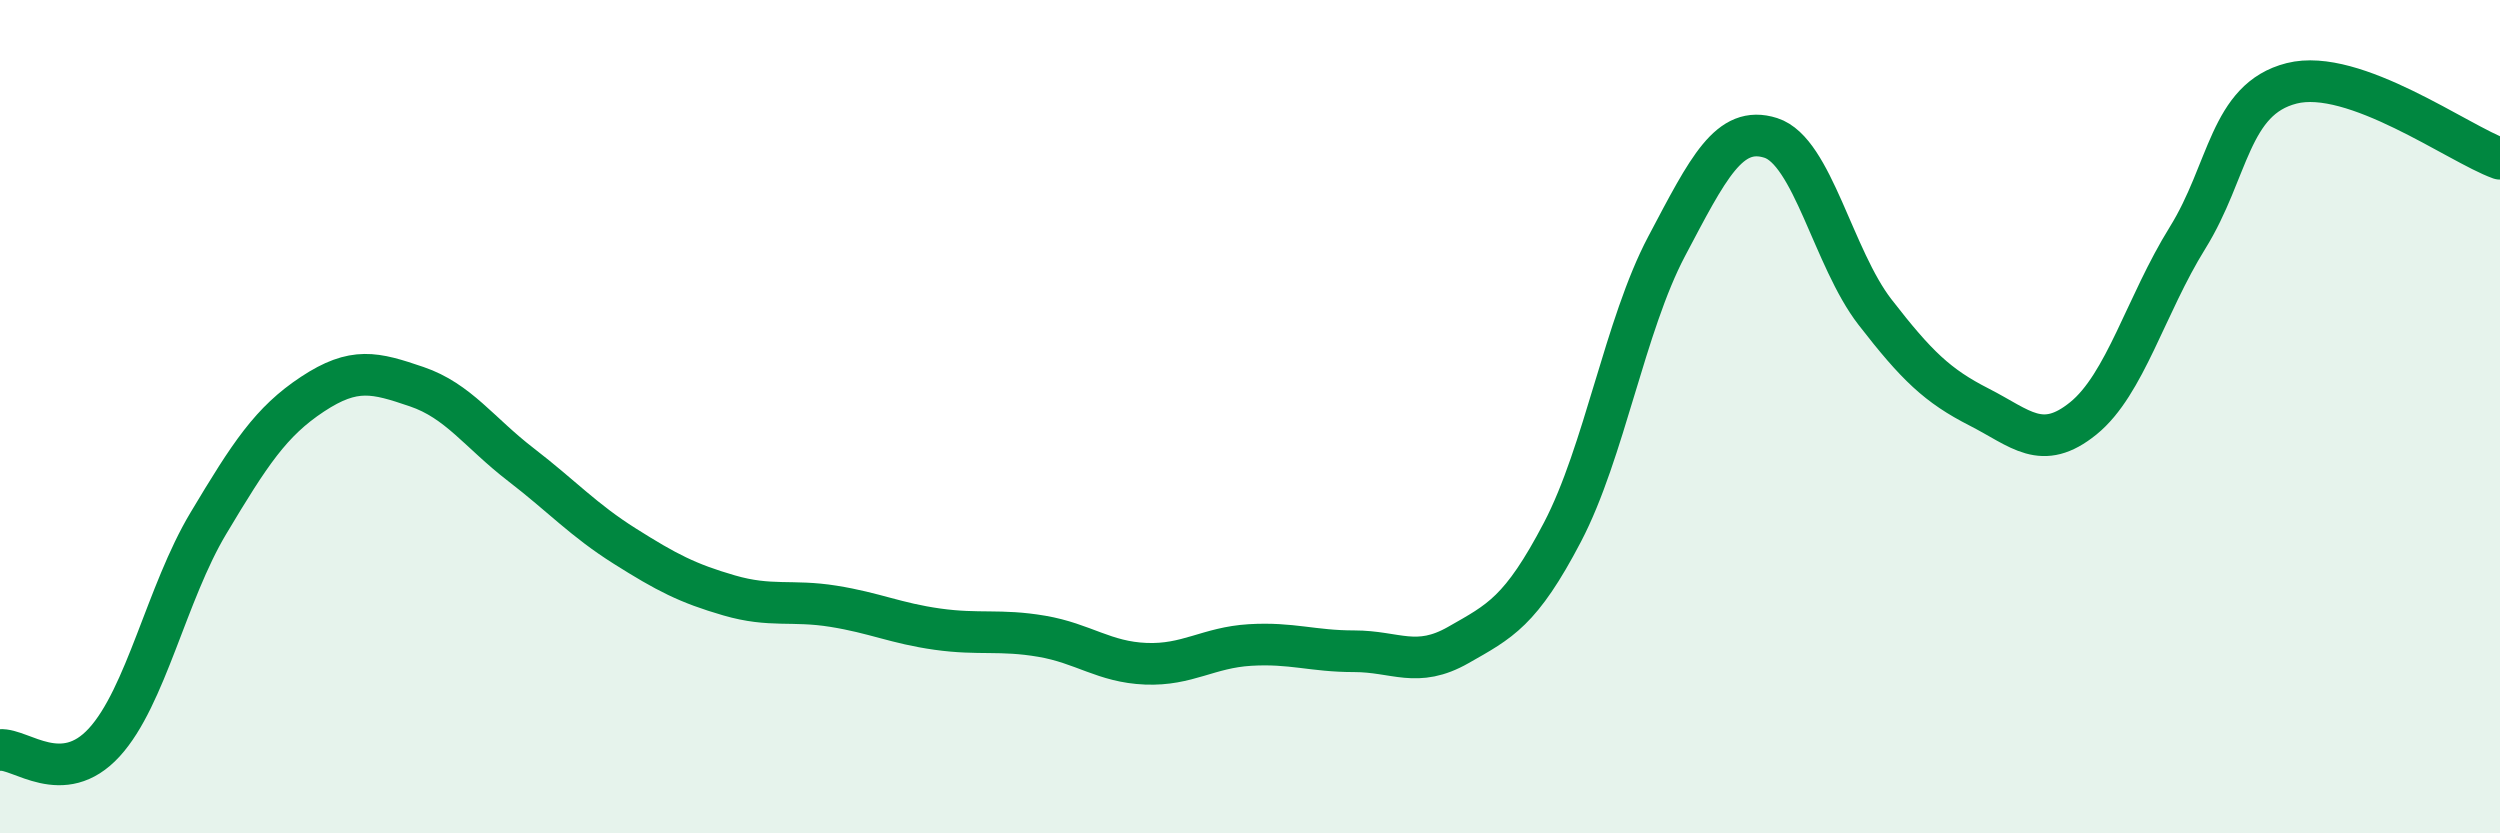
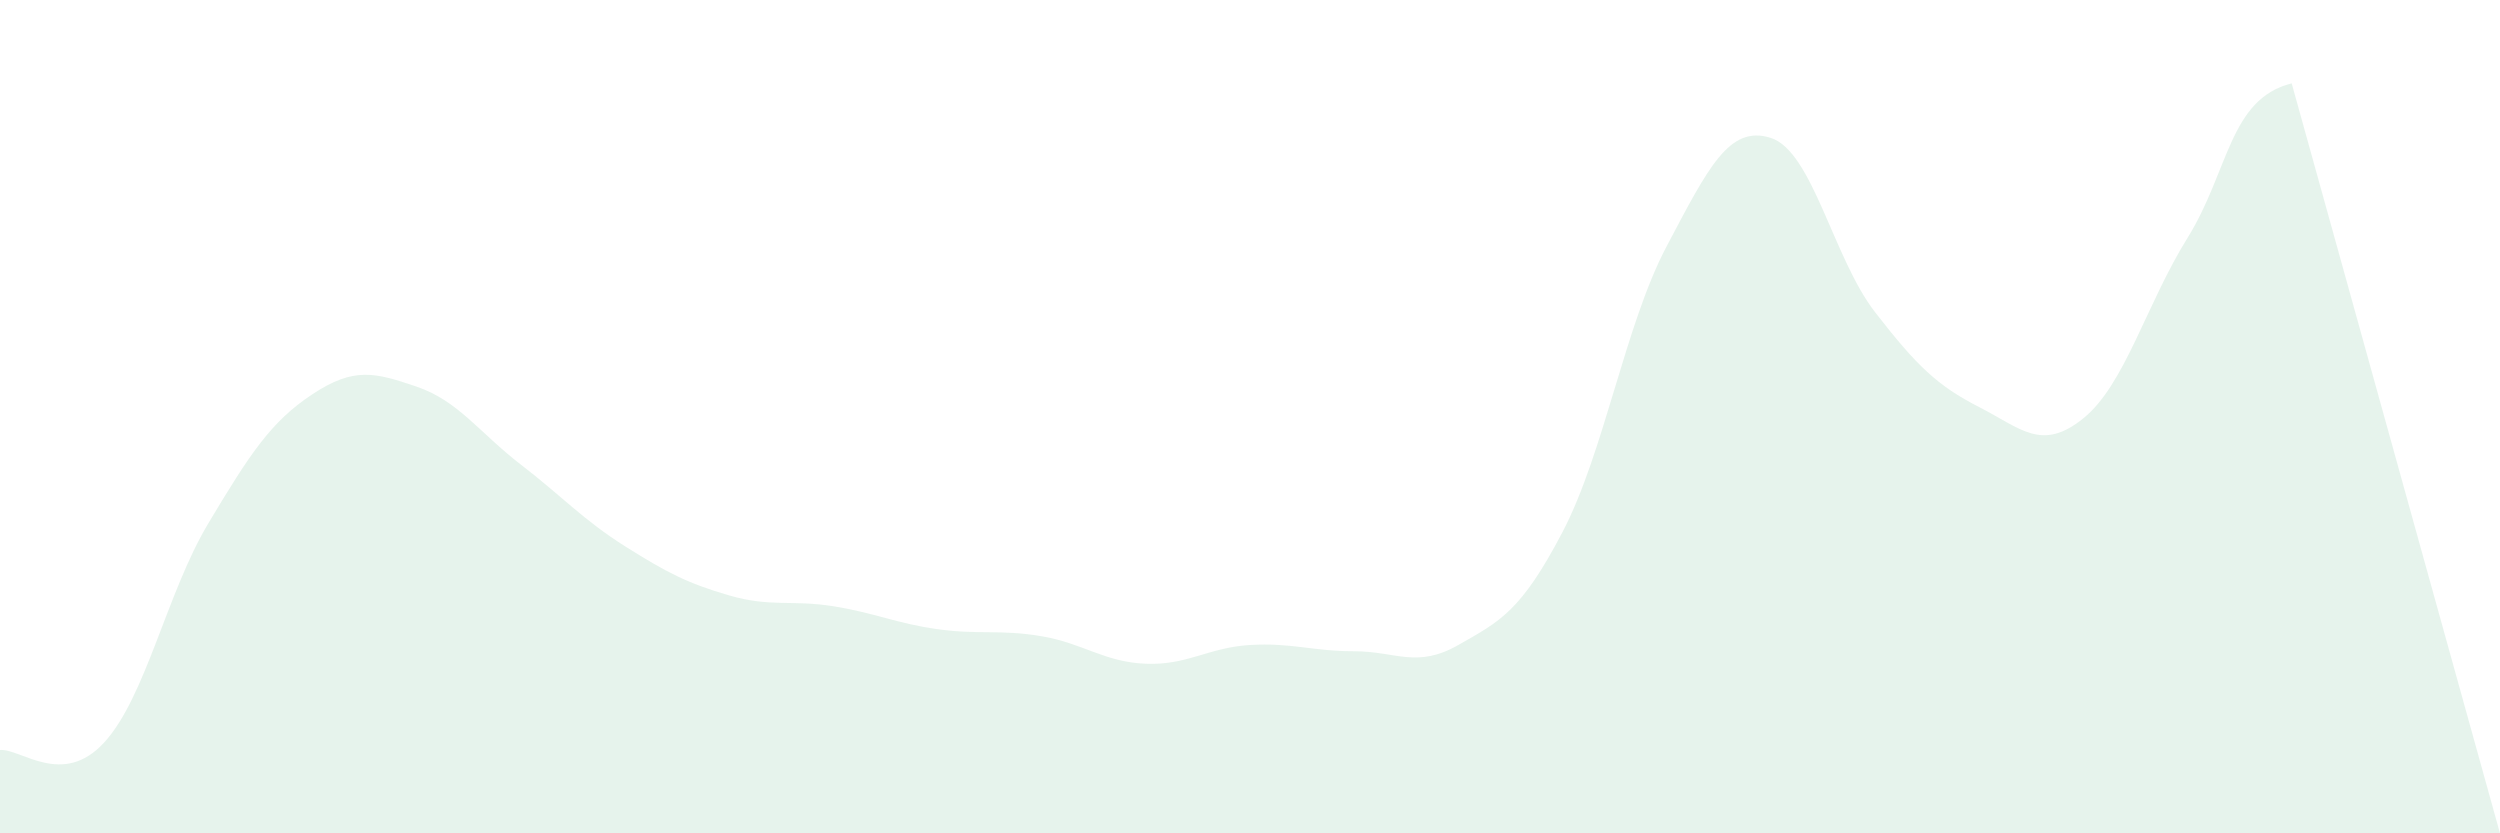
<svg xmlns="http://www.w3.org/2000/svg" width="60" height="20" viewBox="0 0 60 20">
-   <path d="M 0,18 C 0.5,17.96 1.5,18.91 2.5,17.82 C 3.5,16.73 4,14.23 5,12.56 C 6,10.89 6.5,10.12 7.5,9.46 C 8.5,8.8 9,8.94 10,9.28 C 11,9.62 11.5,10.38 12.5,11.15 C 13.5,11.92 14,12.48 15,13.11 C 16,13.74 16.5,14 17.5,14.29 C 18.5,14.58 19,14.39 20,14.55 C 21,14.71 21.5,14.96 22.5,15.1 C 23.5,15.24 24,15.1 25,15.27 C 26,15.44 26.5,15.89 27.5,15.93 C 28.5,15.97 29,15.54 30,15.48 C 31,15.42 31.5,15.63 32.5,15.63 C 33.5,15.63 34,16.05 35,15.48 C 36,14.91 36.5,14.68 37.5,12.77 C 38.5,10.86 39,7.8 40,5.91 C 41,4.02 41.5,2.99 42.5,3.31 C 43.5,3.63 44,6.2 45,7.49 C 46,8.78 46.5,9.26 47.5,9.77 C 48.5,10.28 49,10.85 50,10.04 C 51,9.23 51.5,7.32 52.5,5.71 C 53.5,4.1 53.5,2.38 55,2 C 56.5,1.62 59,3.45 60,3.81L60 20L0 20Z" fill="#008740" opacity="0.1" stroke-linecap="round" stroke-linejoin="round" />
-   <path d="M 0,18 C 0.5,17.96 1.5,18.91 2.5,17.82 C 3.5,16.73 4,14.23 5,12.56 C 6,10.89 6.5,10.12 7.5,9.46 C 8.5,8.8 9,8.94 10,9.28 C 11,9.62 11.5,10.38 12.5,11.15 C 13.5,11.92 14,12.48 15,13.11 C 16,13.74 16.5,14 17.5,14.29 C 18.5,14.58 19,14.39 20,14.55 C 21,14.71 21.5,14.96 22.5,15.1 C 23.5,15.24 24,15.1 25,15.27 C 26,15.44 26.5,15.89 27.5,15.93 C 28.5,15.97 29,15.54 30,15.48 C 31,15.42 31.5,15.63 32.5,15.63 C 33.5,15.63 34,16.05 35,15.48 C 36,14.91 36.5,14.68 37.5,12.77 C 38.5,10.86 39,7.8 40,5.91 C 41,4.02 41.5,2.99 42.5,3.31 C 43.5,3.63 44,6.2 45,7.49 C 46,8.78 46.5,9.26 47.5,9.77 C 48.5,10.28 49,10.85 50,10.04 C 51,9.23 51.5,7.32 52.5,5.71 C 53.5,4.1 53.5,2.38 55,2 C 56.5,1.62 59,3.45 60,3.81" stroke="#008740" stroke-width="1" fill="none" stroke-linecap="round" stroke-linejoin="round" />
+   <path d="M 0,18 C 0.5,17.96 1.5,18.91 2.5,17.82 C 3.5,16.73 4,14.23 5,12.56 C 6,10.89 6.5,10.12 7.5,9.46 C 8.5,8.8 9,8.94 10,9.28 C 11,9.62 11.5,10.38 12.5,11.15 C 13.5,11.92 14,12.48 15,13.11 C 16,13.74 16.5,14 17.5,14.29 C 18.5,14.58 19,14.39 20,14.55 C 21,14.71 21.5,14.96 22.5,15.1 C 23.5,15.24 24,15.1 25,15.27 C 26,15.44 26.5,15.89 27.5,15.93 C 28.5,15.97 29,15.54 30,15.48 C 31,15.42 31.5,15.63 32.5,15.63 C 33.5,15.63 34,16.05 35,15.48 C 36,14.91 36.5,14.68 37.5,12.77 C 38.5,10.86 39,7.8 40,5.91 C 41,4.02 41.5,2.99 42.5,3.31 C 43.5,3.63 44,6.2 45,7.49 C 46,8.78 46.5,9.26 47.5,9.77 C 48.5,10.28 49,10.85 50,10.04 C 51,9.23 51.5,7.32 52.5,5.71 C 53.5,4.1 53.5,2.38 55,2 L60 20L0 20Z" fill="#008740" opacity="0.1" stroke-linecap="round" stroke-linejoin="round" />
</svg>